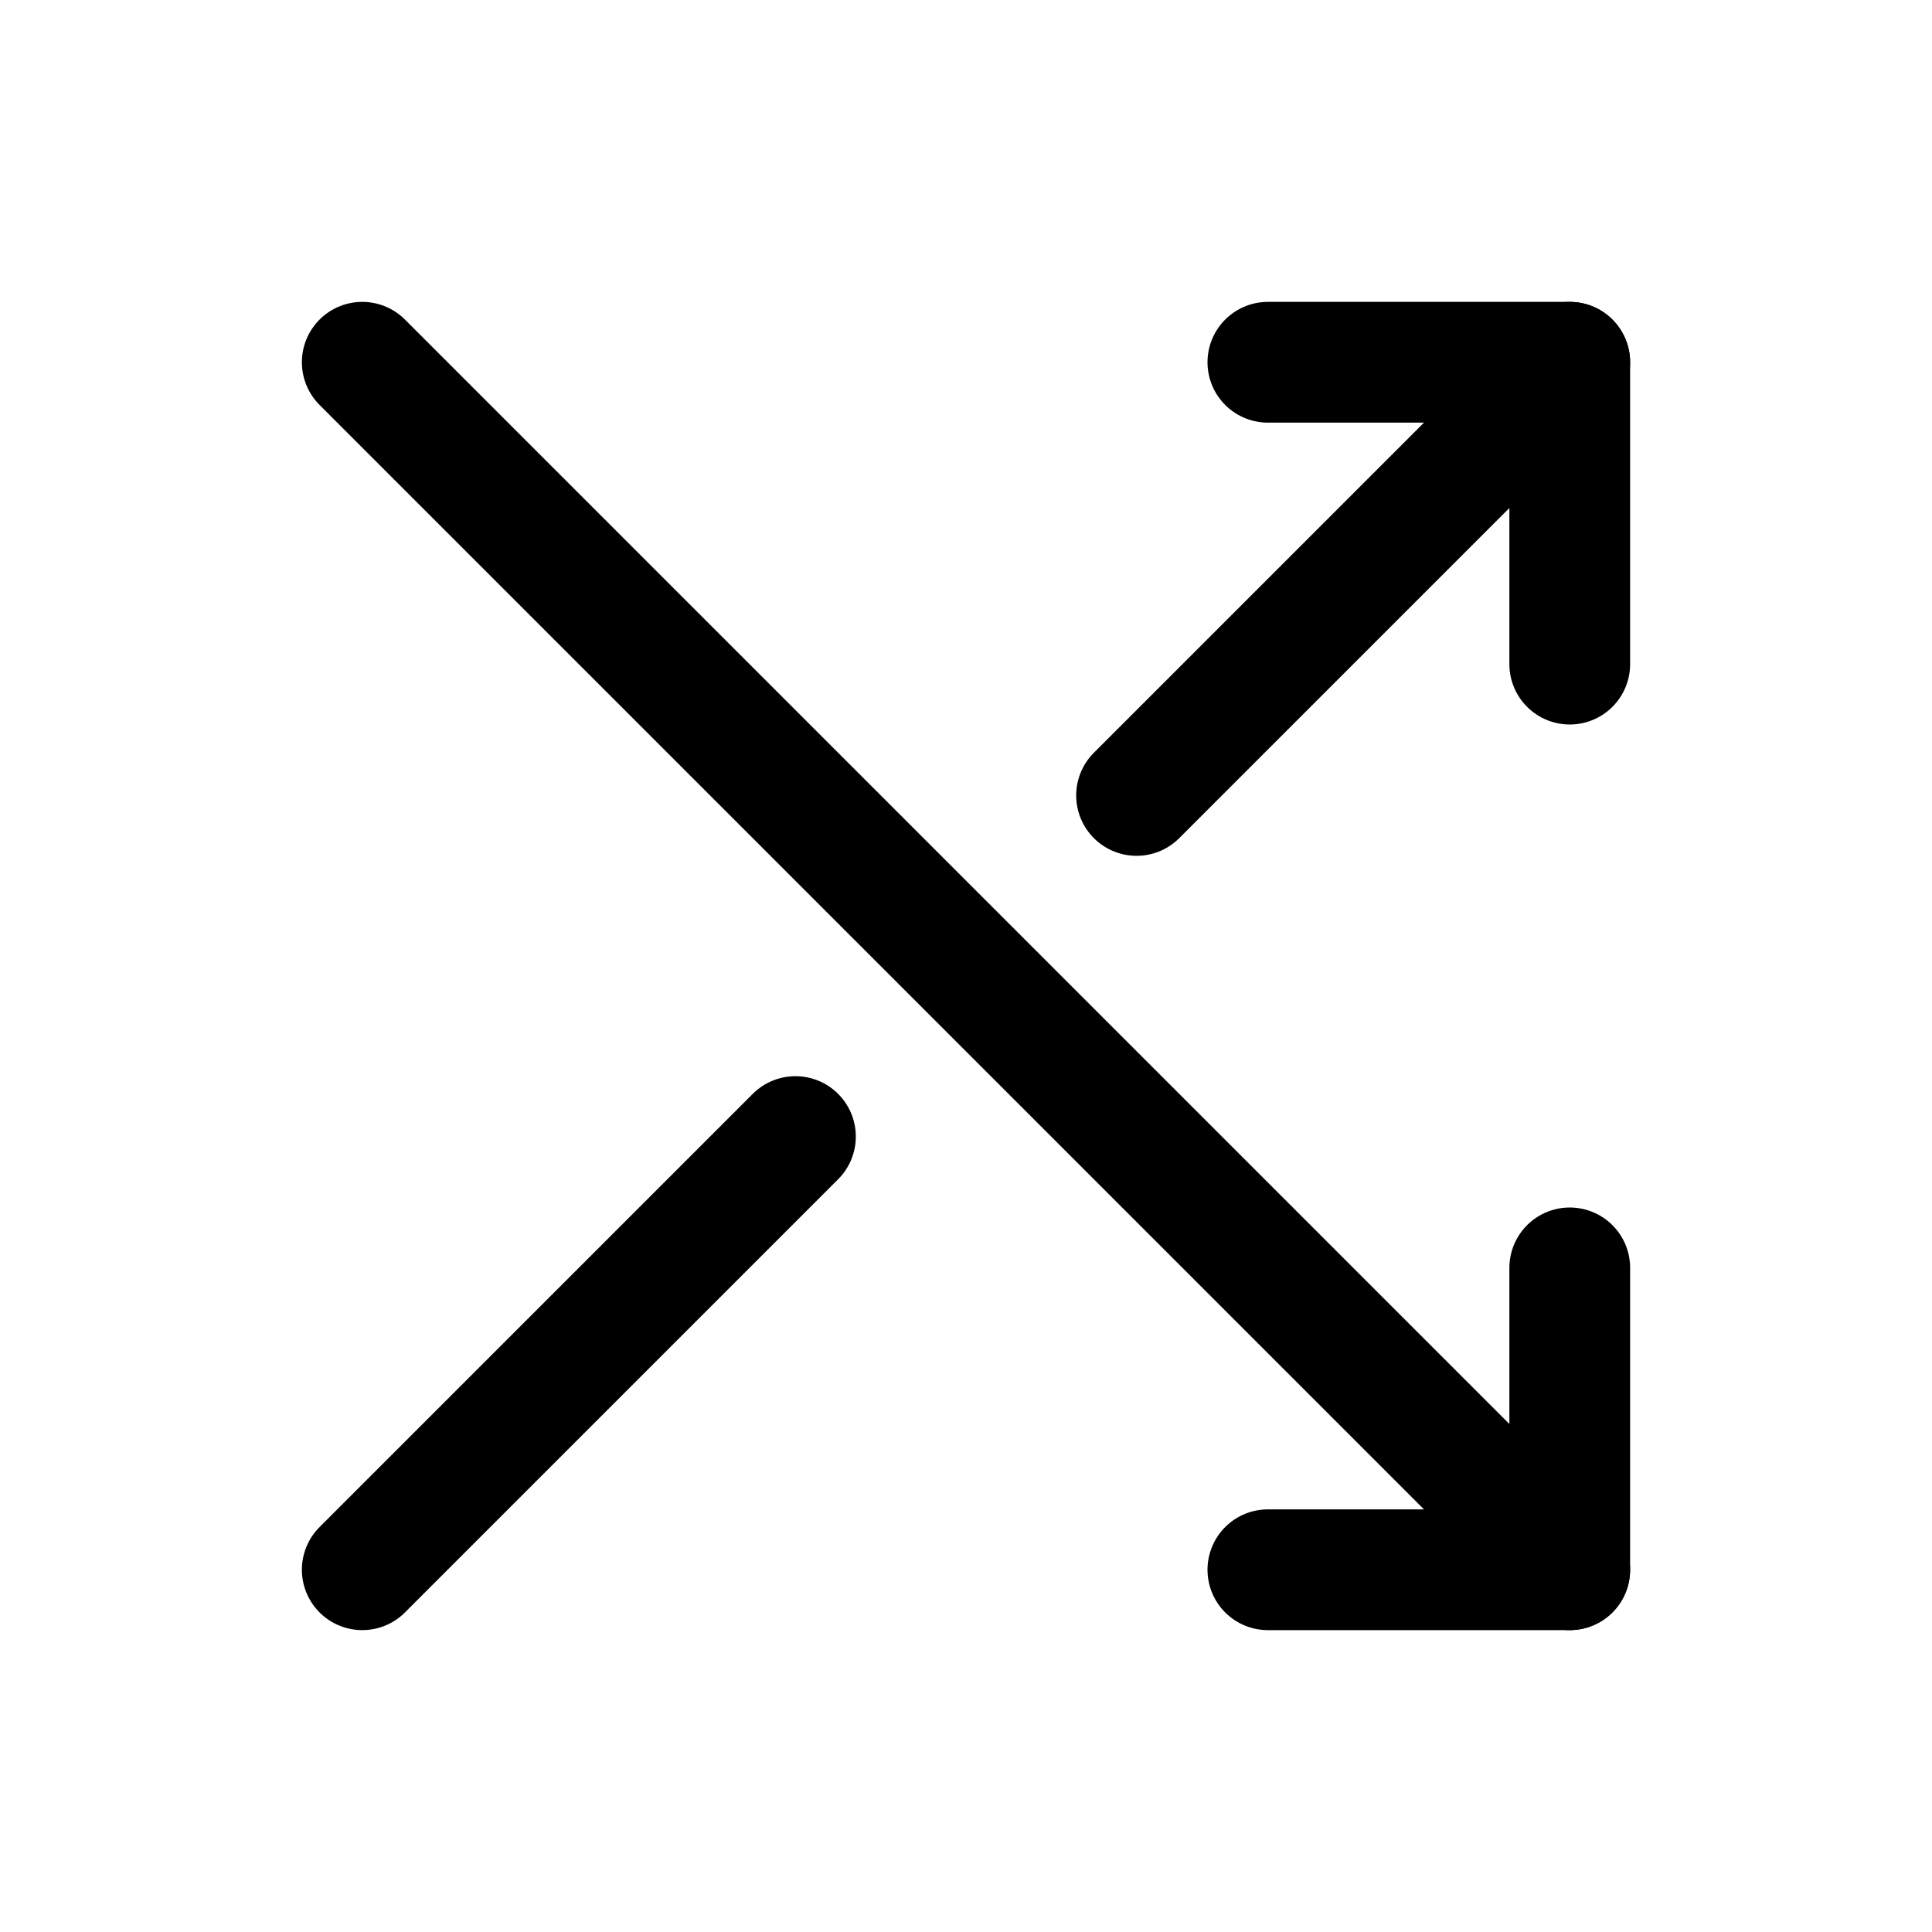
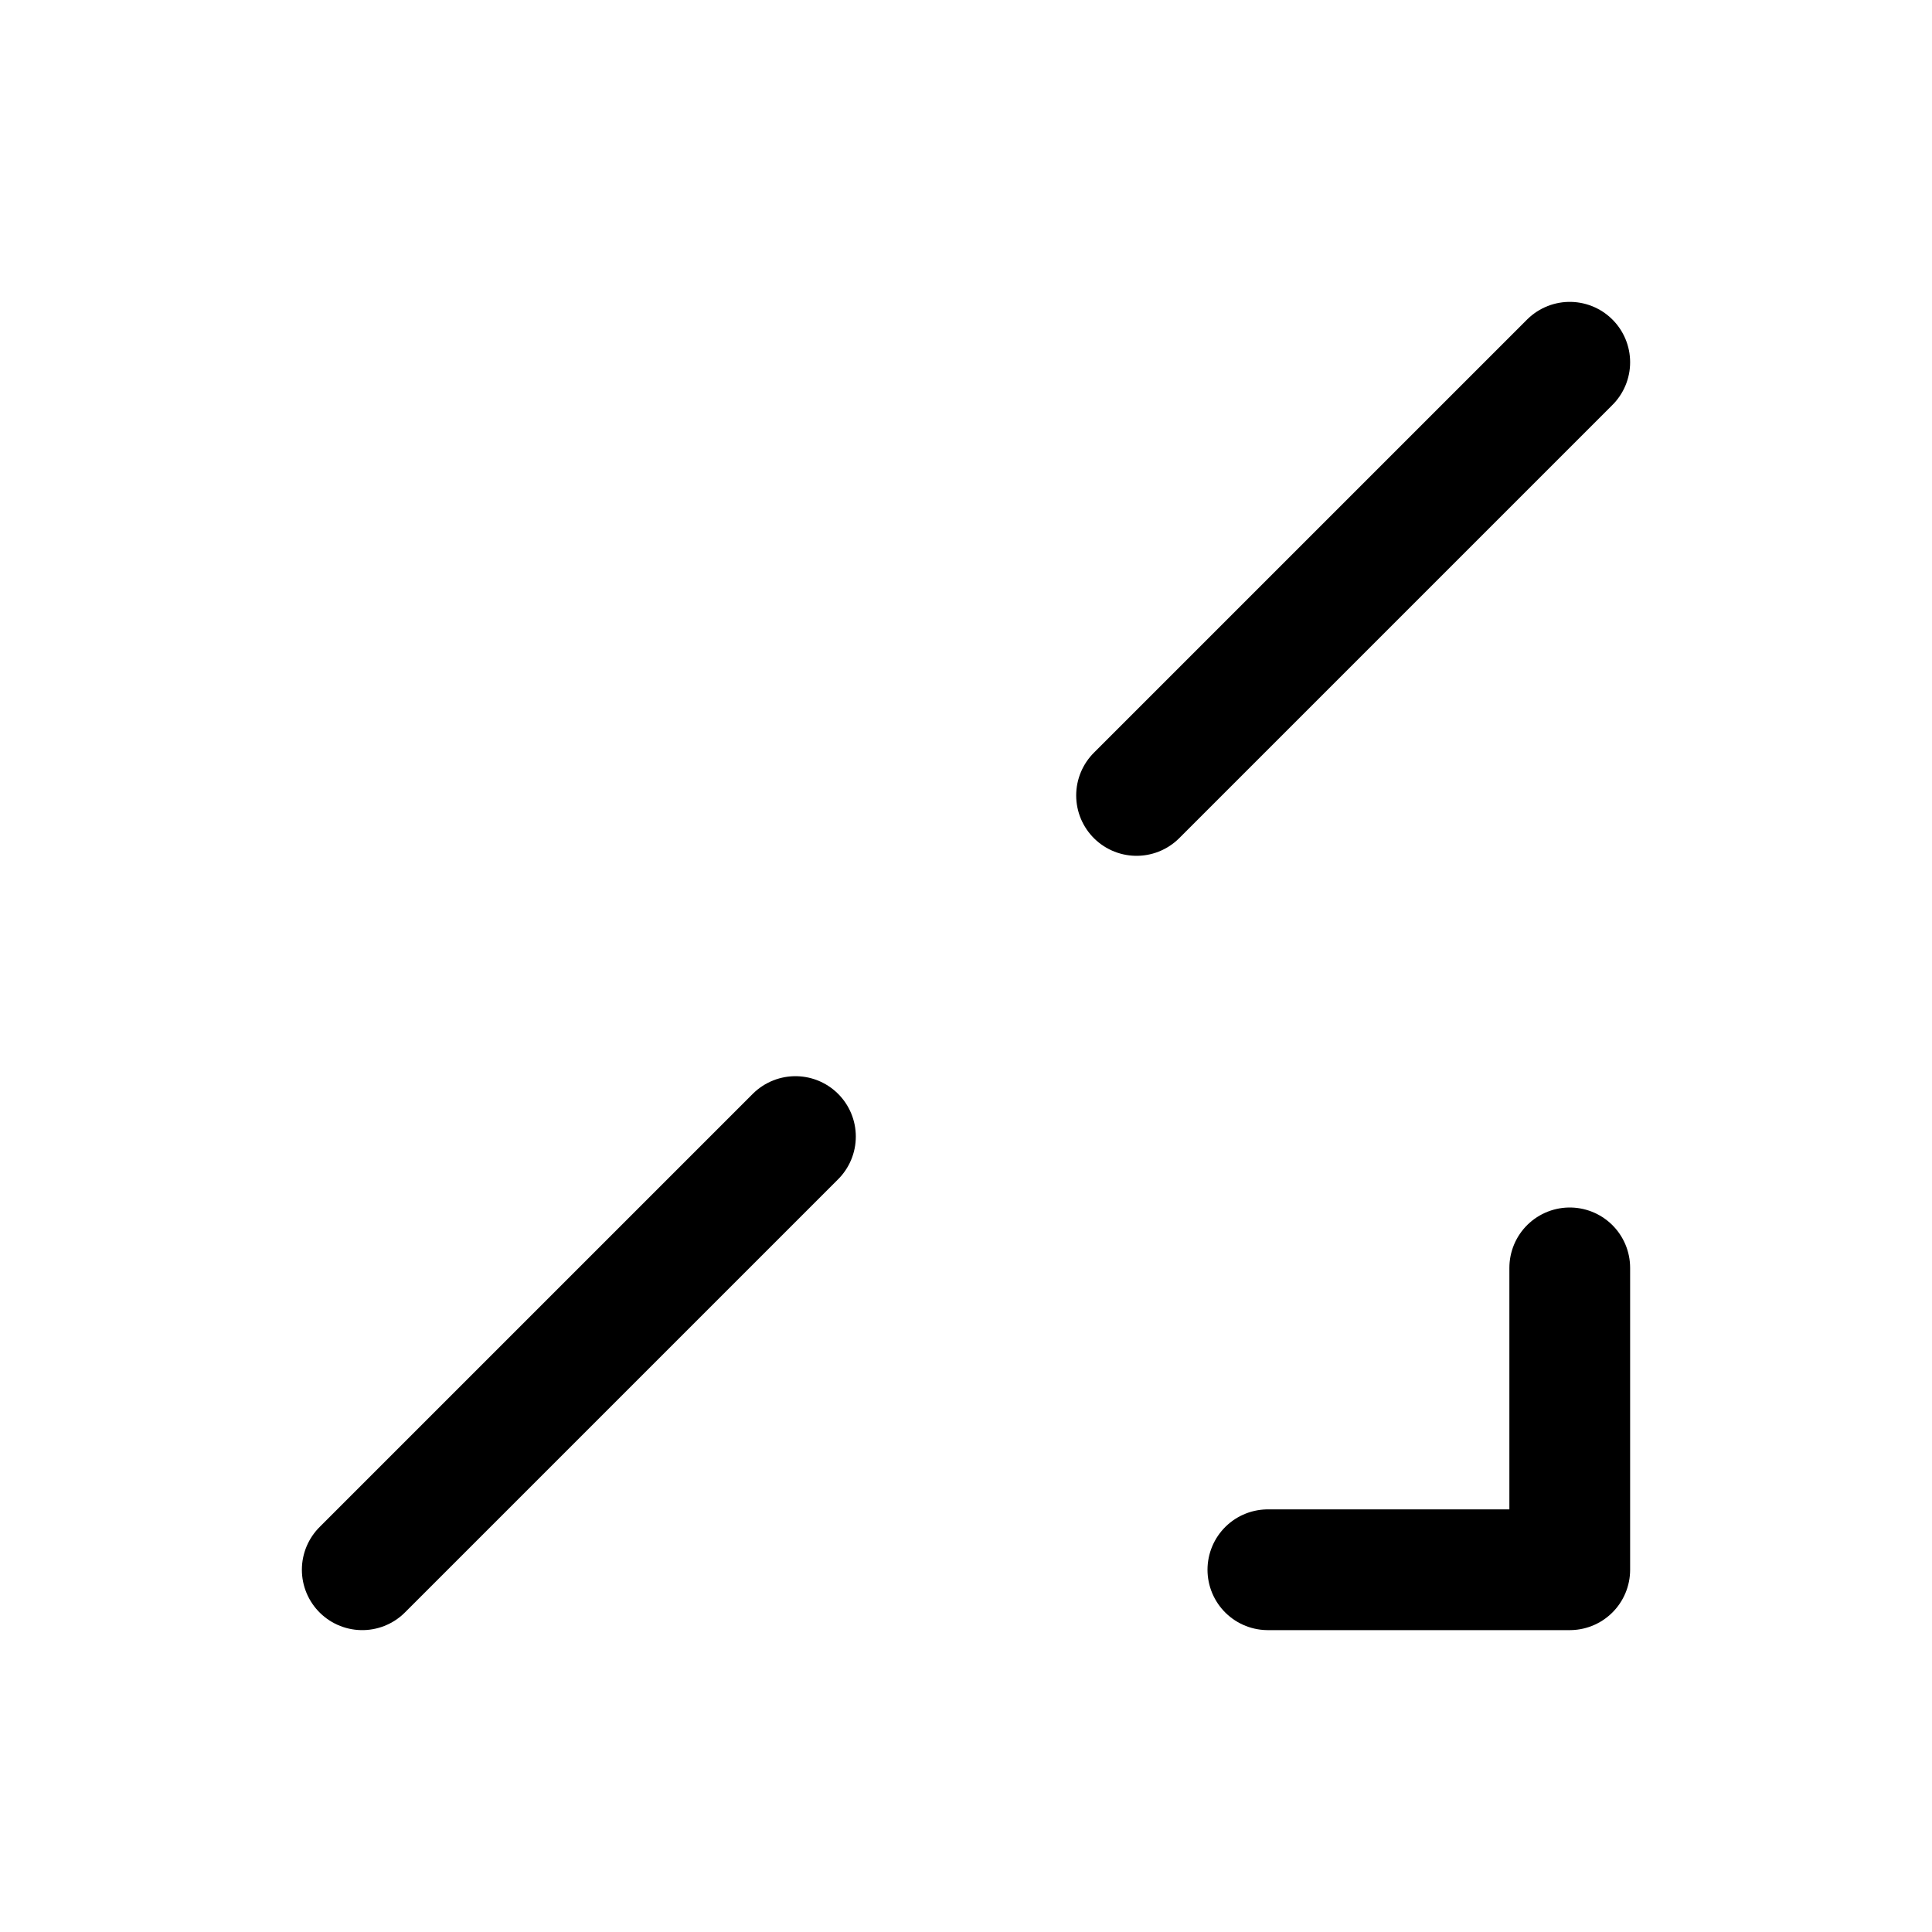
<svg xmlns="http://www.w3.org/2000/svg" viewBox="0 0 256 256">
  <rect width="256" height="256" fill="none" />
-   <polyline points="168 48 208 48 208 88" fill="none" stroke="#000" stroke-linecap="round" stroke-linejoin="round" stroke-width="16" />
  <polyline points="208 168 208 208 168 208" fill="none" stroke="#000" stroke-linecap="round" stroke-linejoin="round" stroke-width="16" />
-   <line x1="48" y1="48" x2="208" y2="208" fill="none" stroke="#000" stroke-linecap="round" stroke-linejoin="round" stroke-width="16" />
  <line x1="150.6" y1="105.4" x2="208" y2="48" fill="none" stroke="#000" stroke-linecap="round" stroke-linejoin="round" stroke-width="16" />
  <line x1="48" y1="208" x2="105.4" y2="150.6" fill="none" stroke="#000" stroke-linecap="round" stroke-linejoin="round" stroke-width="16" />
</svg>